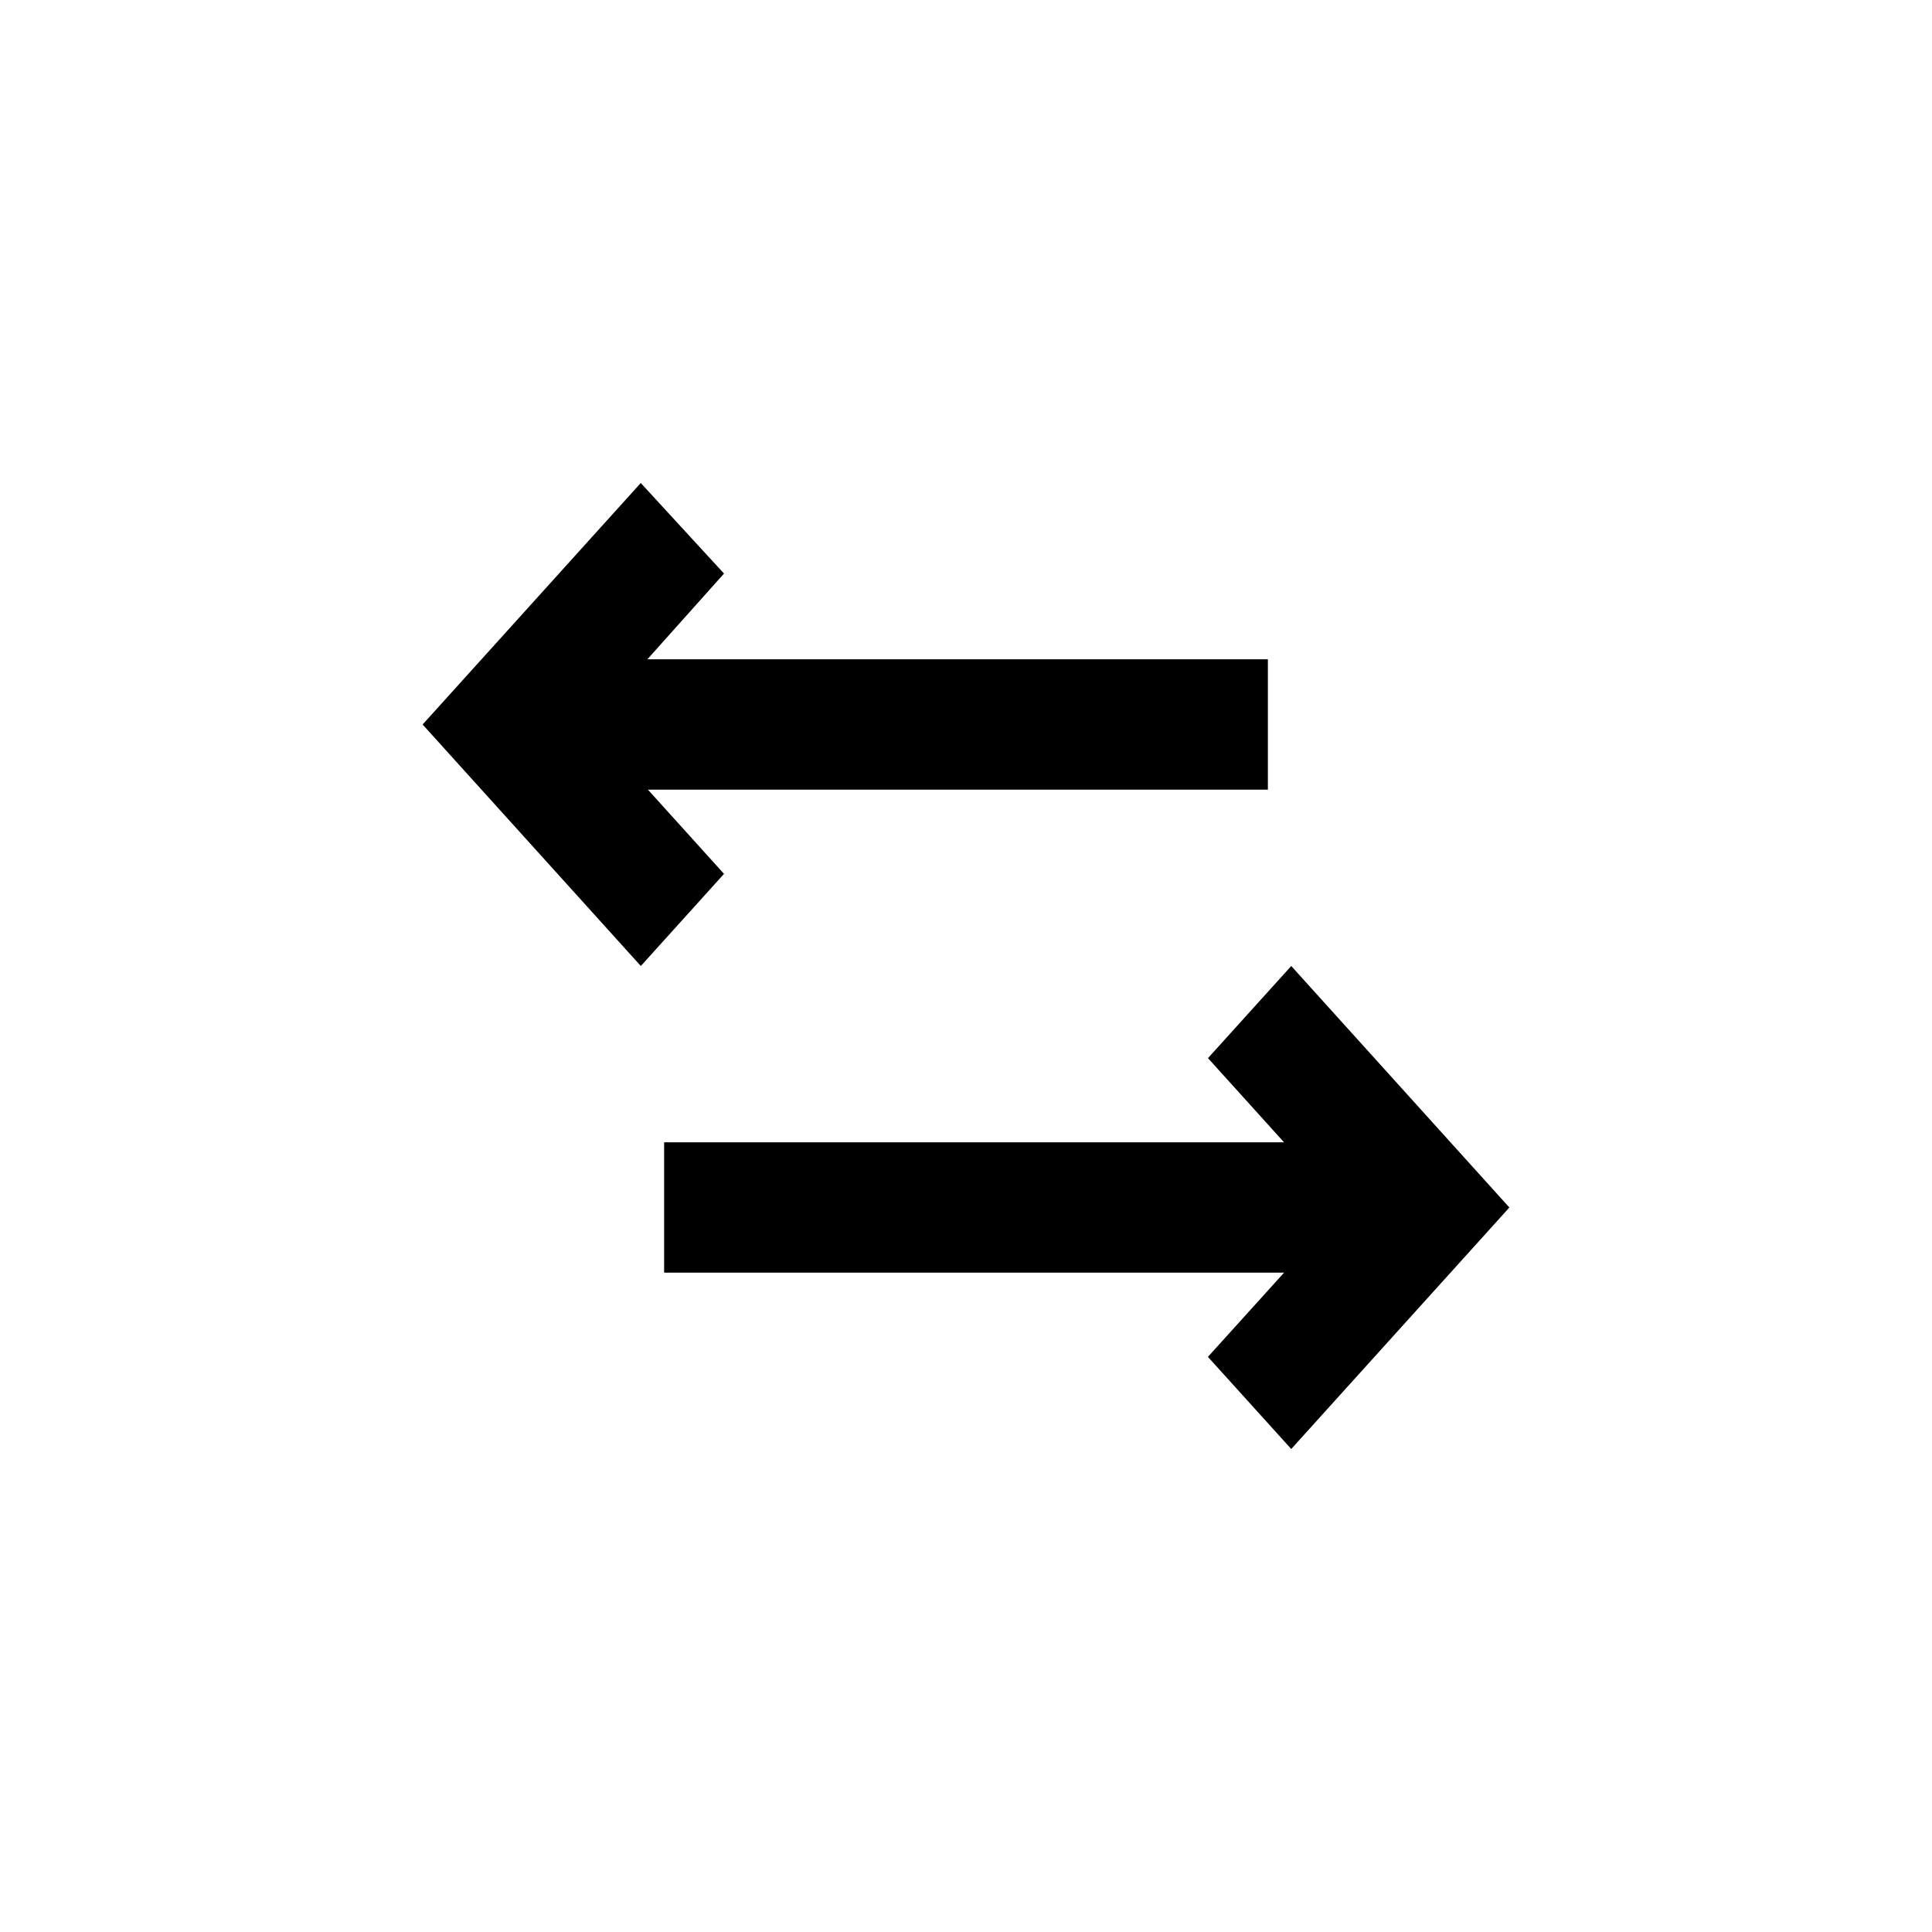
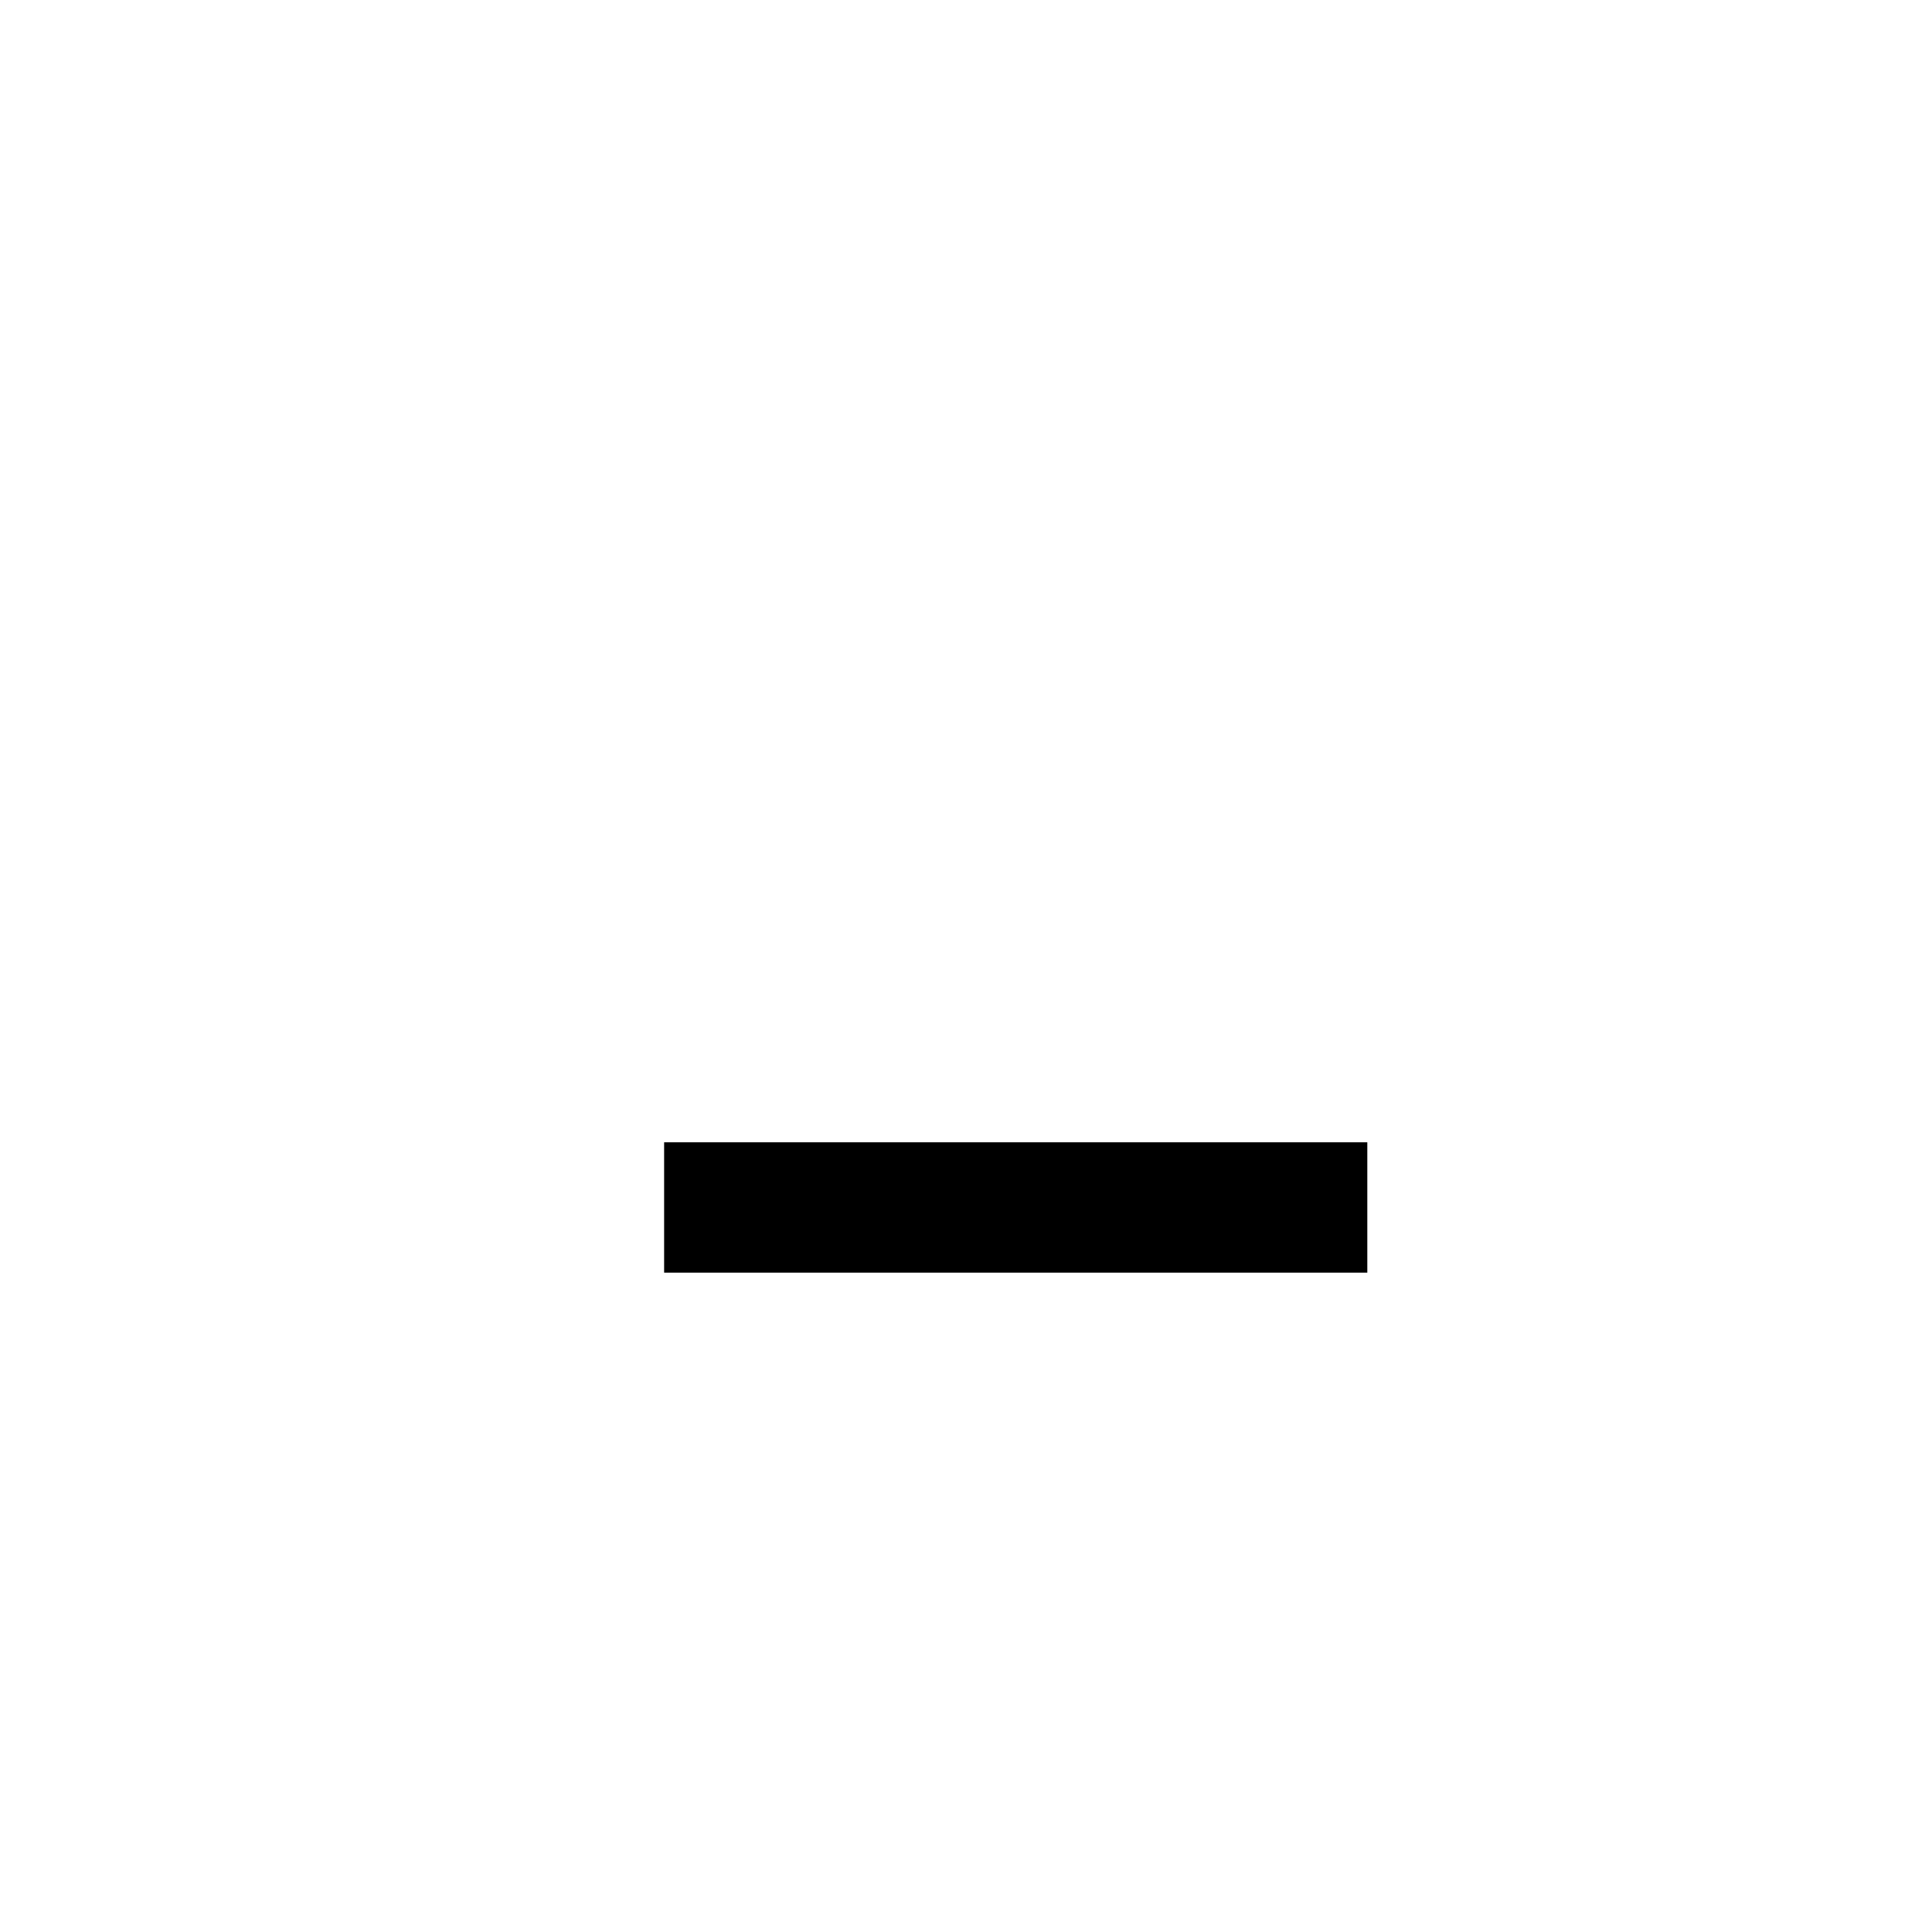
<svg xmlns="http://www.w3.org/2000/svg" viewBox="0 0 32 32">
  <path d="M11 18.92h11.647v2.159H11V18.92z" />
-   <path clip-rule="evenodd" d="M22.243 20l-2.235-2.474L21.387 16 25 20l-3.613 4-1.38-1.526L22.244 20z" fill-rule="evenodd" />
-   <path d="M21 10.92H9.353v2.159H21V10.92z" />
-   <path clip-rule="evenodd" d="M9.757 12l2.235-2.5L10.613 8 7 12l3.614 4 1.378-1.526L9.757 12z" fill-rule="evenodd" />
</svg>